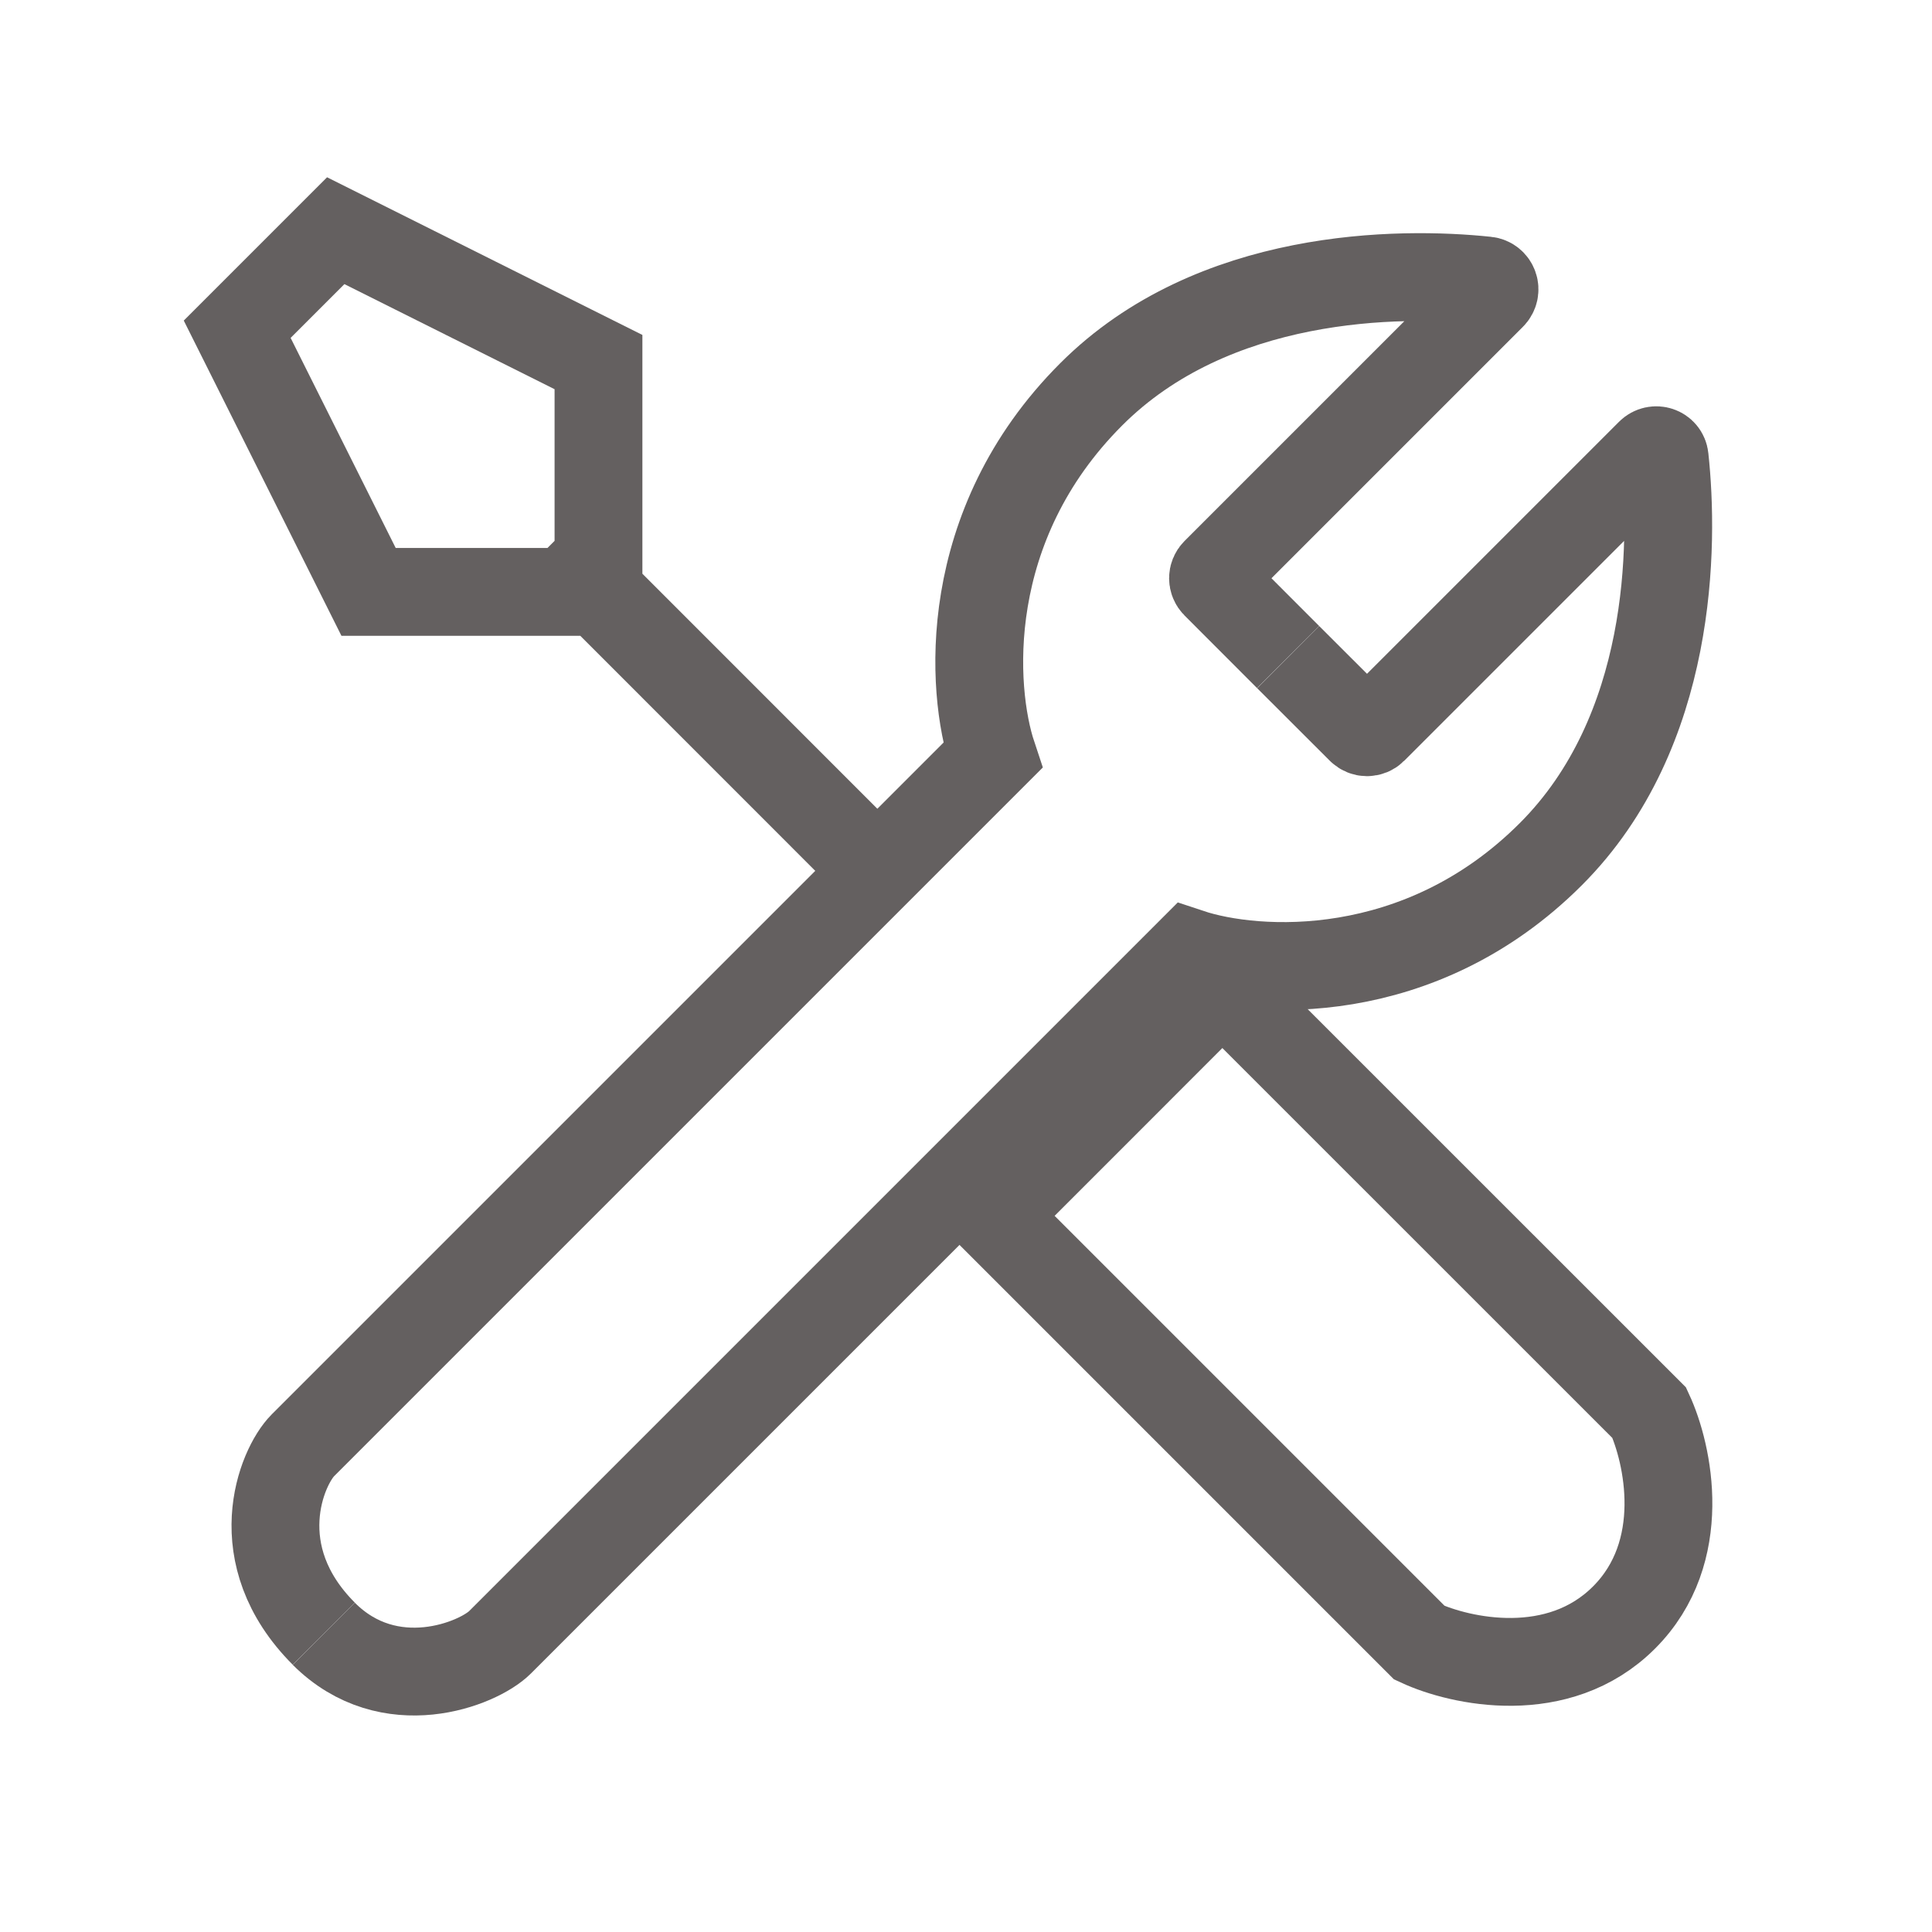
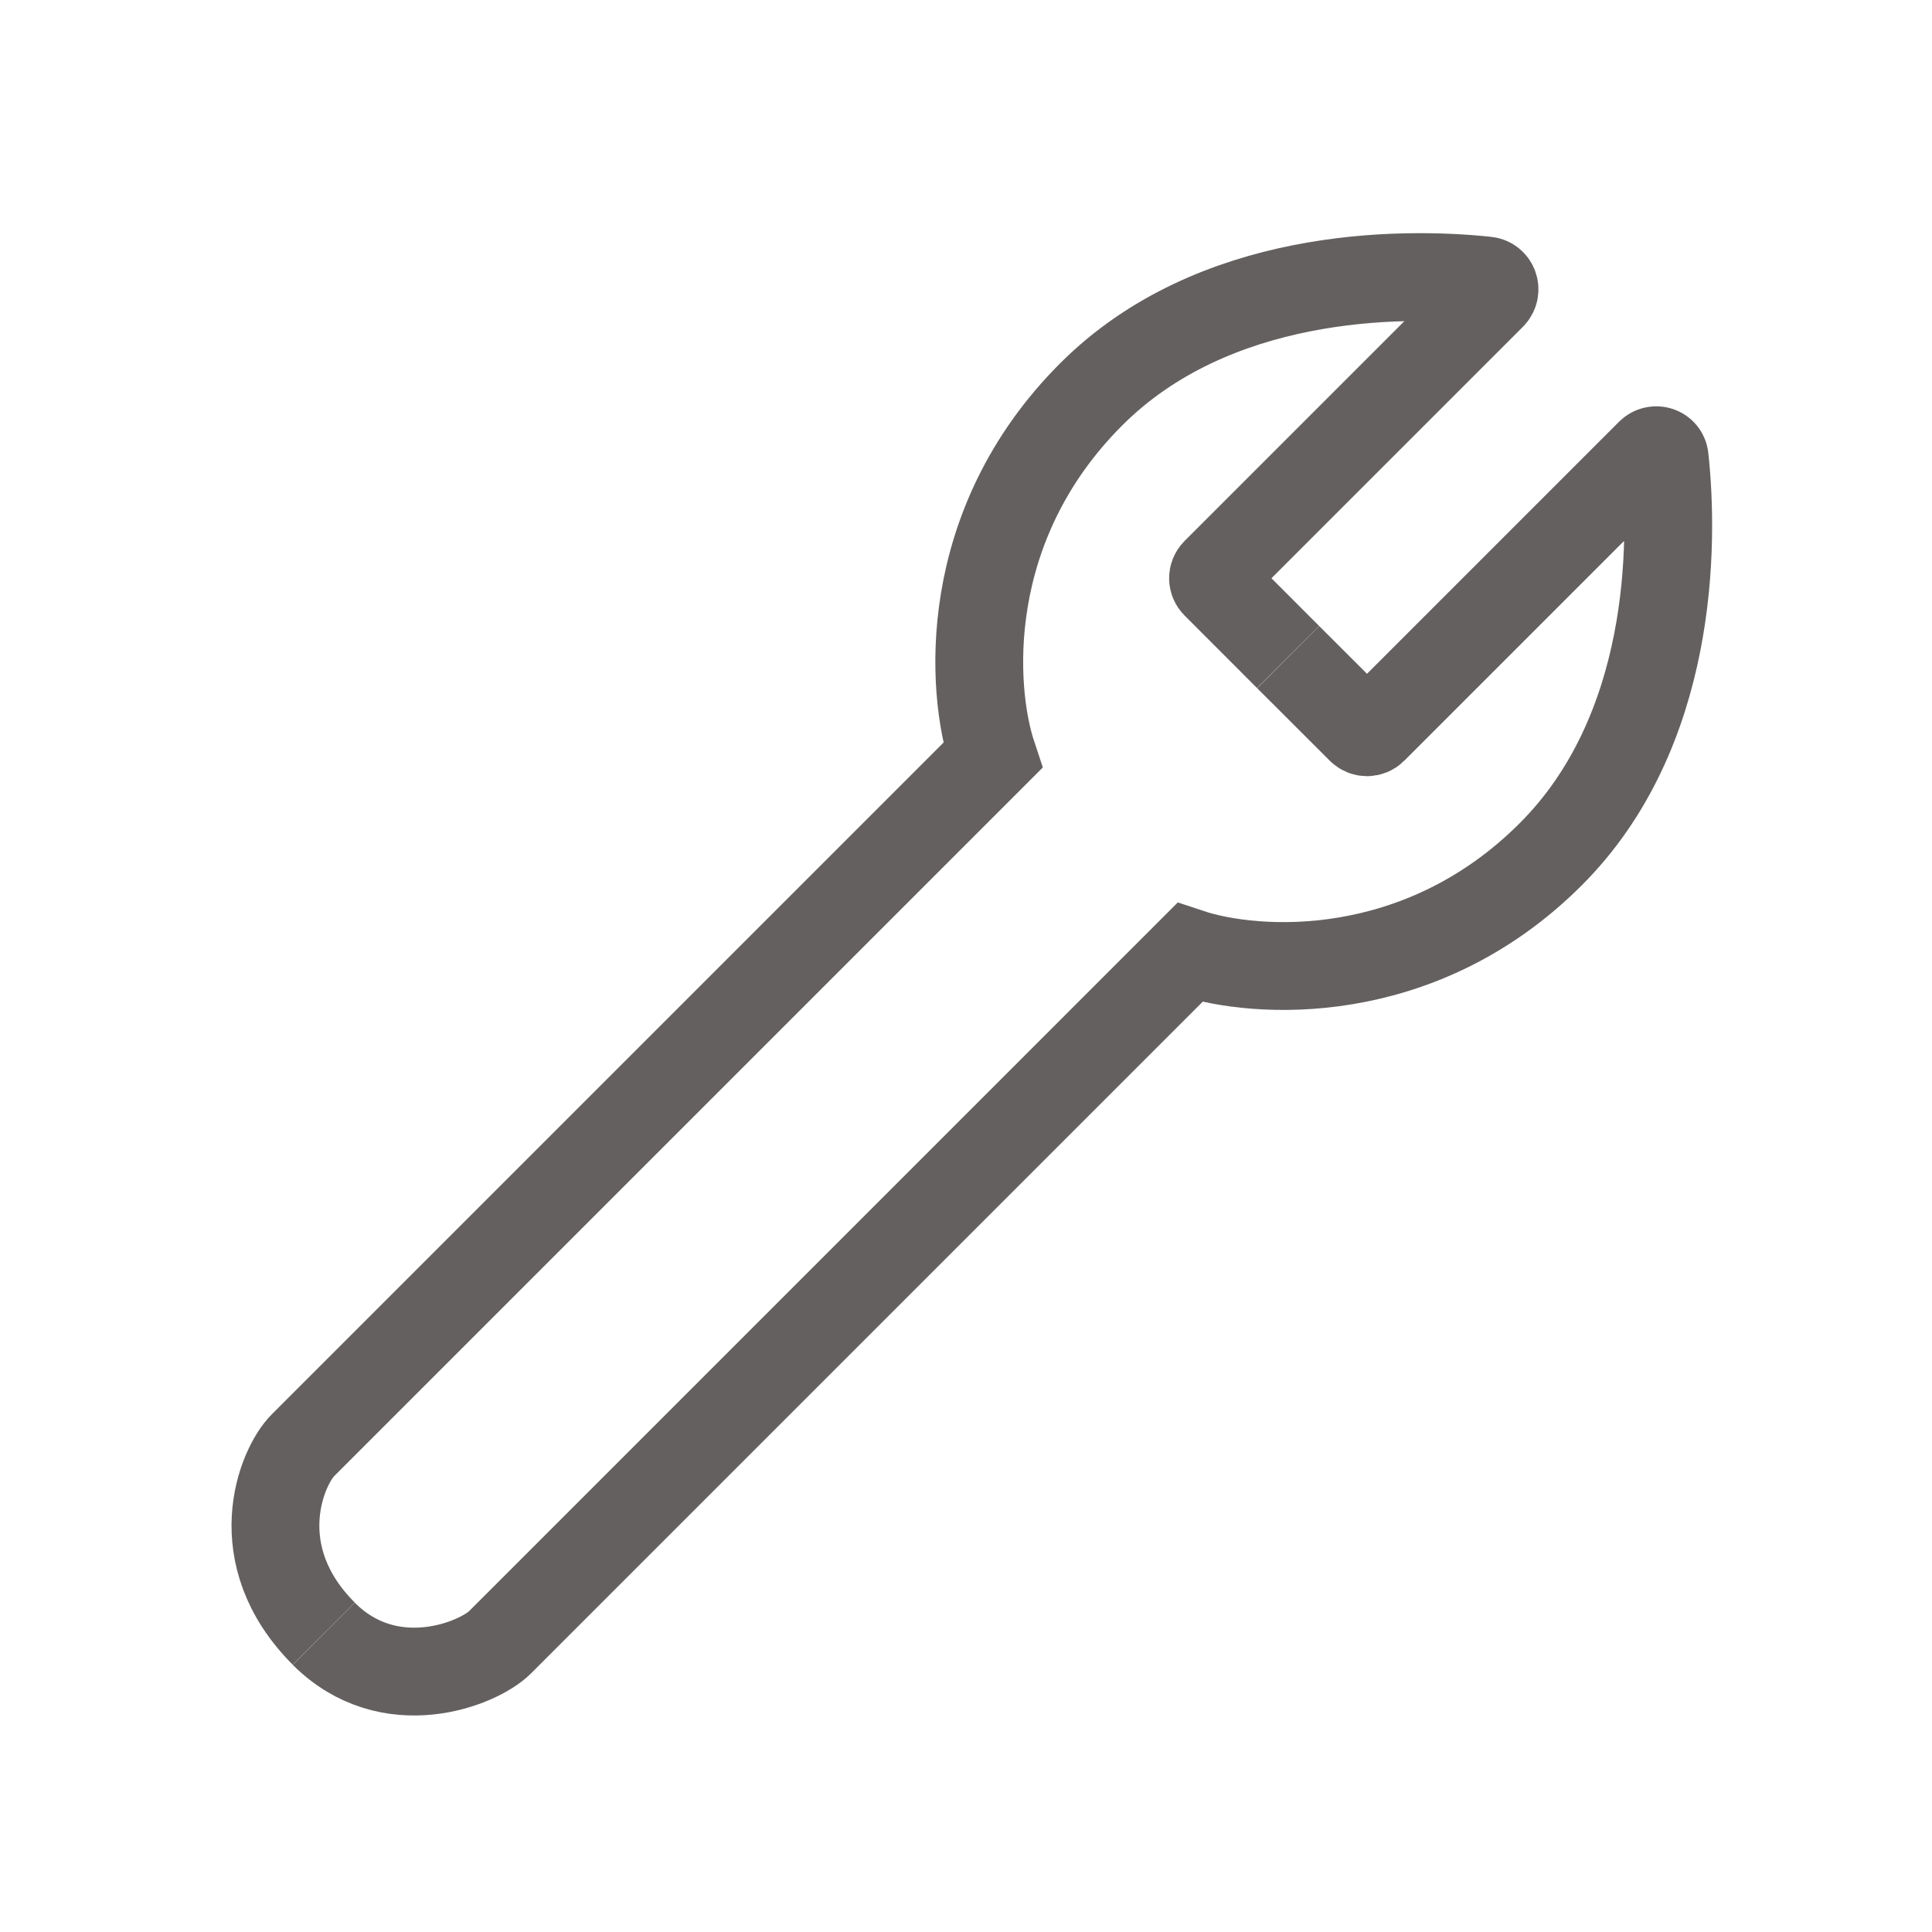
<svg xmlns="http://www.w3.org/2000/svg" width="22" height="22" viewBox="0 0 22 22" fill="none">
-   <rect width="22" height="22" fill="white" />
-   <path d="M6.628 6.553L6.441 6.74H4.197L2.701 3.749L3.823 2.627L6.815 4.123V6.366L6.628 6.553ZM6.628 6.553L9.619 9.545L12.611 12.536M12.611 12.536L13.919 11.227L18.781 16.088C18.997 16.554 19.241 17.671 18.493 18.419C17.745 19.167 16.628 18.922 16.163 18.706L11.302 13.845L12.611 12.536Z" stroke="#646060" />
-   <rect x="8.912" y="11.109" width="3.173" height="2.862" transform="rotate(-45 8.912 11.109)" fill="white" />
  <path d="M14.669 7.483L15.496 8.309C15.535 8.348 15.598 8.348 15.637 8.309L18.79 5.156C18.849 5.098 18.948 5.131 18.956 5.213C19.063 6.202 19.054 8.332 17.66 9.726C16.165 11.222 14.295 11.097 13.547 10.848L5.694 18.701C5.445 18.95 4.435 19.352 3.687 18.604" stroke="#646060" />
  <path d="M14.668 7.482L13.842 6.655C13.803 6.616 13.803 6.553 13.842 6.514L16.987 3.369C17.049 3.307 17.014 3.203 16.927 3.194C15.933 3.089 13.813 3.102 12.425 4.491C10.929 5.987 11.054 7.856 11.303 8.604L3.45 16.457C3.201 16.706 2.79 17.705 3.687 18.603" stroke="#646060" />
</svg>